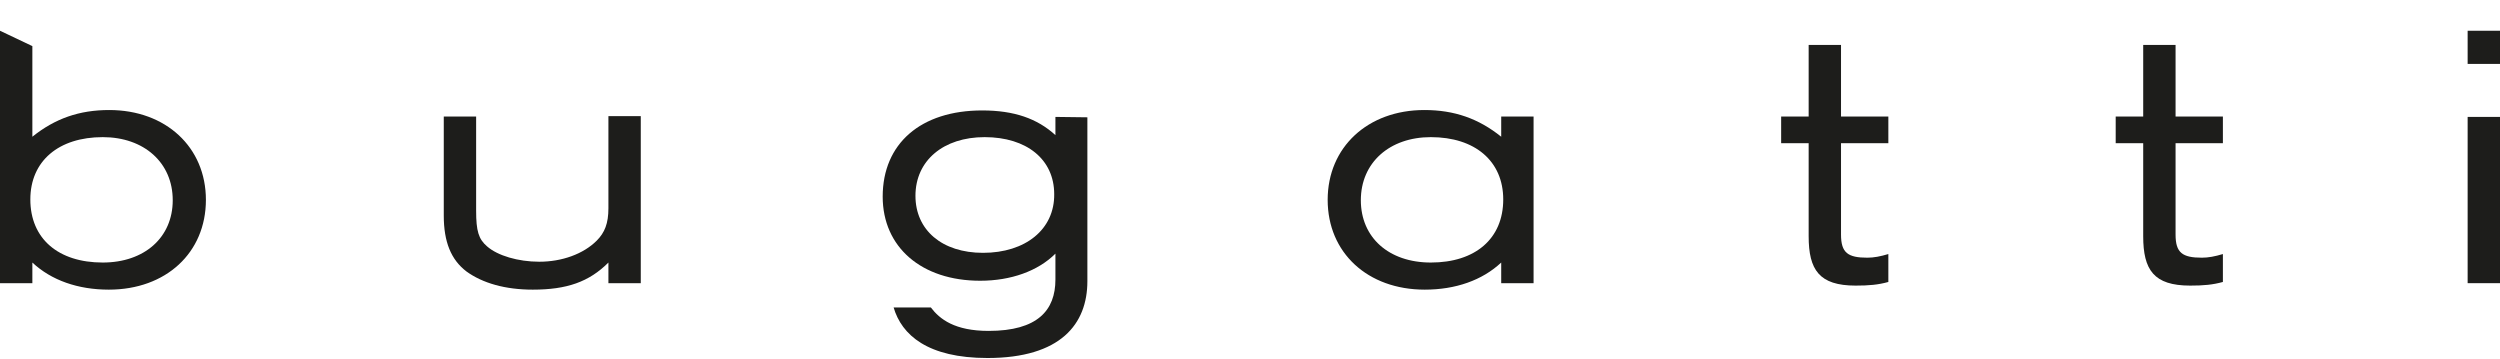
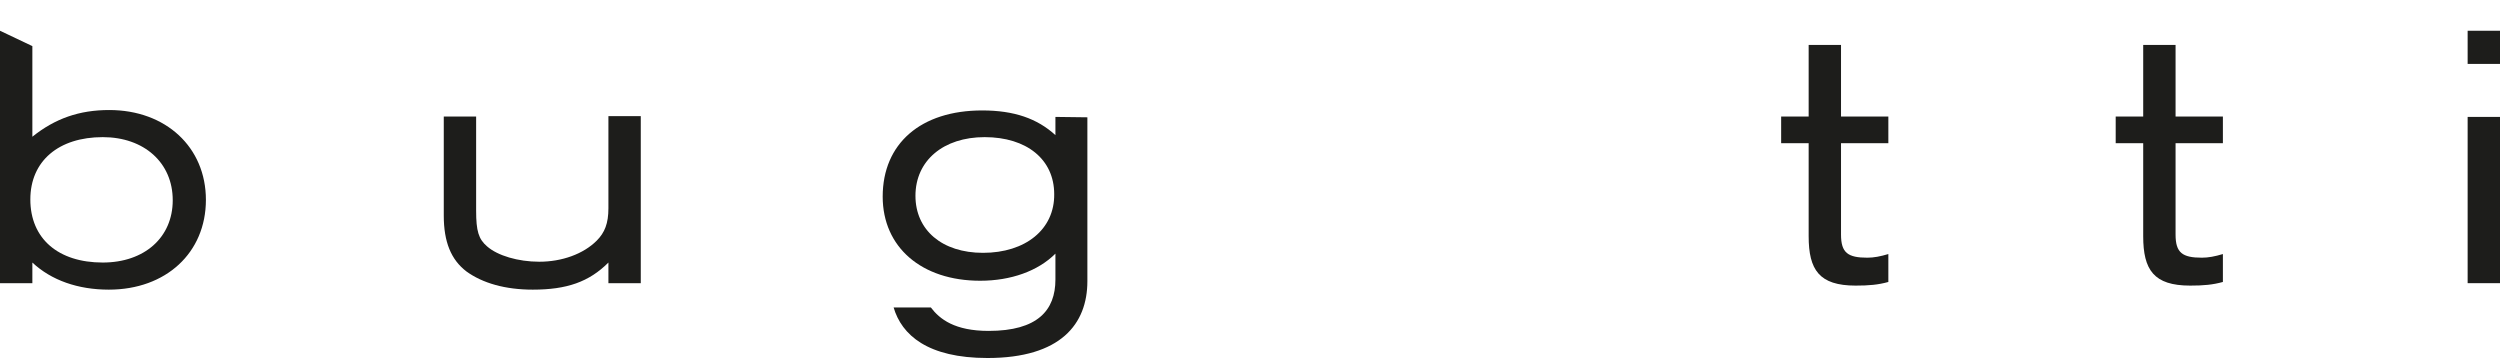
<svg xmlns="http://www.w3.org/2000/svg" version="1.1" id="Ebene_1" x="0px" y="0px" viewBox="0 0 618 88.7" style="enable-background:new 0 0 618 88.7;" xml:space="preserve">
  <style type="text/css">
	.st0{fill:#1D1D1B;}
	.st1{fill-rule:evenodd;clip-rule:evenodd;fill:#1D1D1B;}
</style>
  <g>
    <path class="st0" d="M25.4,64.9c-11,0-17.9-5.9-17.9-15.6c0-9.5,7-15.4,17.9-15.4c10.2,0,17.3,6.3,17.3,15.6   C42.7,58.7,35.7,64.9,25.4,64.9z M27,27.2c-7.4,0-13.4,2.1-19,6.6V11.4L0,7.6V70h8v-5.1c4.7,4.4,11.3,6.7,18.9,6.7   c14.1,0,24-9.1,24-22.2C50.9,36.4,41,27.2,27,27.2z" />
    <path class="st0" d="M150.4,70v-5.1c-4.8,4.8-10.3,6.7-18.7,6.7c-6.8,0-12.4-1.6-16.4-4.5c-3.8-2.9-5.6-7.3-5.6-13.8V28.8h8v23.3   c0,5,0.6,7,2.7,8.8c2.6,2.3,7.7,3.8,12.9,3.8c5.6,0,10.9-1.9,14.2-5.2c2-2,2.9-4.3,2.9-8V28.7h8V70H150.4z" />
    <path class="st0" d="M466.8,35.4h-11.7V58c0,4.5,1.7,5.7,6.5,5.7c1.6,0,3.2-0.3,5.2-0.9v6.9c-2.5,0.7-4.8,0.9-8.1,0.9   c-9,0-11.6-3.9-11.6-12.2v-23h-6.8v-6.6h6.8V11.1h8v17.7h11.7V35.4z" />
-     <path class="st0" d="M353.7,64.9c11,0,17.9-5.9,17.9-15.6c0-9.5-7-15.4-17.9-15.4c-10.2,0-17.3,6.3-17.3,15.6   C336.4,58.7,343.3,64.9,353.7,64.9z M352.1,27.2c7.4,0,13.4,2.1,19,6.6v-5h8V70h-8v-5.1c-4.7,4.4-11.3,6.7-18.9,6.7   c-14.1,0-24-9.1-24-22.2C328.2,36.4,338.1,27.2,352.1,27.2z" />
    <path class="st1" d="M243,62.5c-10.1,0-16.7-5.6-16.7-14.1c0-8.7,6.9-14.5,17.1-14.5c10.4,0,17.2,5.5,17.2,14.1   C260.7,56.7,253.5,62.5,243,62.5z M260.9,28.9v4.5c-4.5-4.1-10.2-6.1-18.1-6.1c-15.2,0-24.6,8.2-24.6,21.3   c0,12.5,9.6,20.8,24.1,20.8c7.6,0,14.3-2.4,18.6-6.7v6.4c0,7.6-4.4,12.7-16.5,12.7c-8.4,0-12.1-2.9-14.3-5.8h-9.2   c2,6.8,8.4,12.5,23.2,12.5c18.1,0,24.7-8.4,24.7-19V29L260.9,28.9L260.9,28.9z" />
    <path class="st1" d="M618,15.8h-8V7.6h8V15.8z M618,70h-8V28.9h8V70z" />
    <path class="st0" d="M549.5,35.4h-11.7V58c0,4.5,1.7,5.7,6.5,5.7c1.6,0,3.2-0.3,5.2-0.9v6.9c-2.5,0.7-4.8,0.9-8.1,0.9   c-9,0-11.6-3.9-11.6-12.2v-23H523v-6.6h6.8V11.1h8v17.7h11.7L549.5,35.4L549.5,35.4z" />
  </g>
</svg>